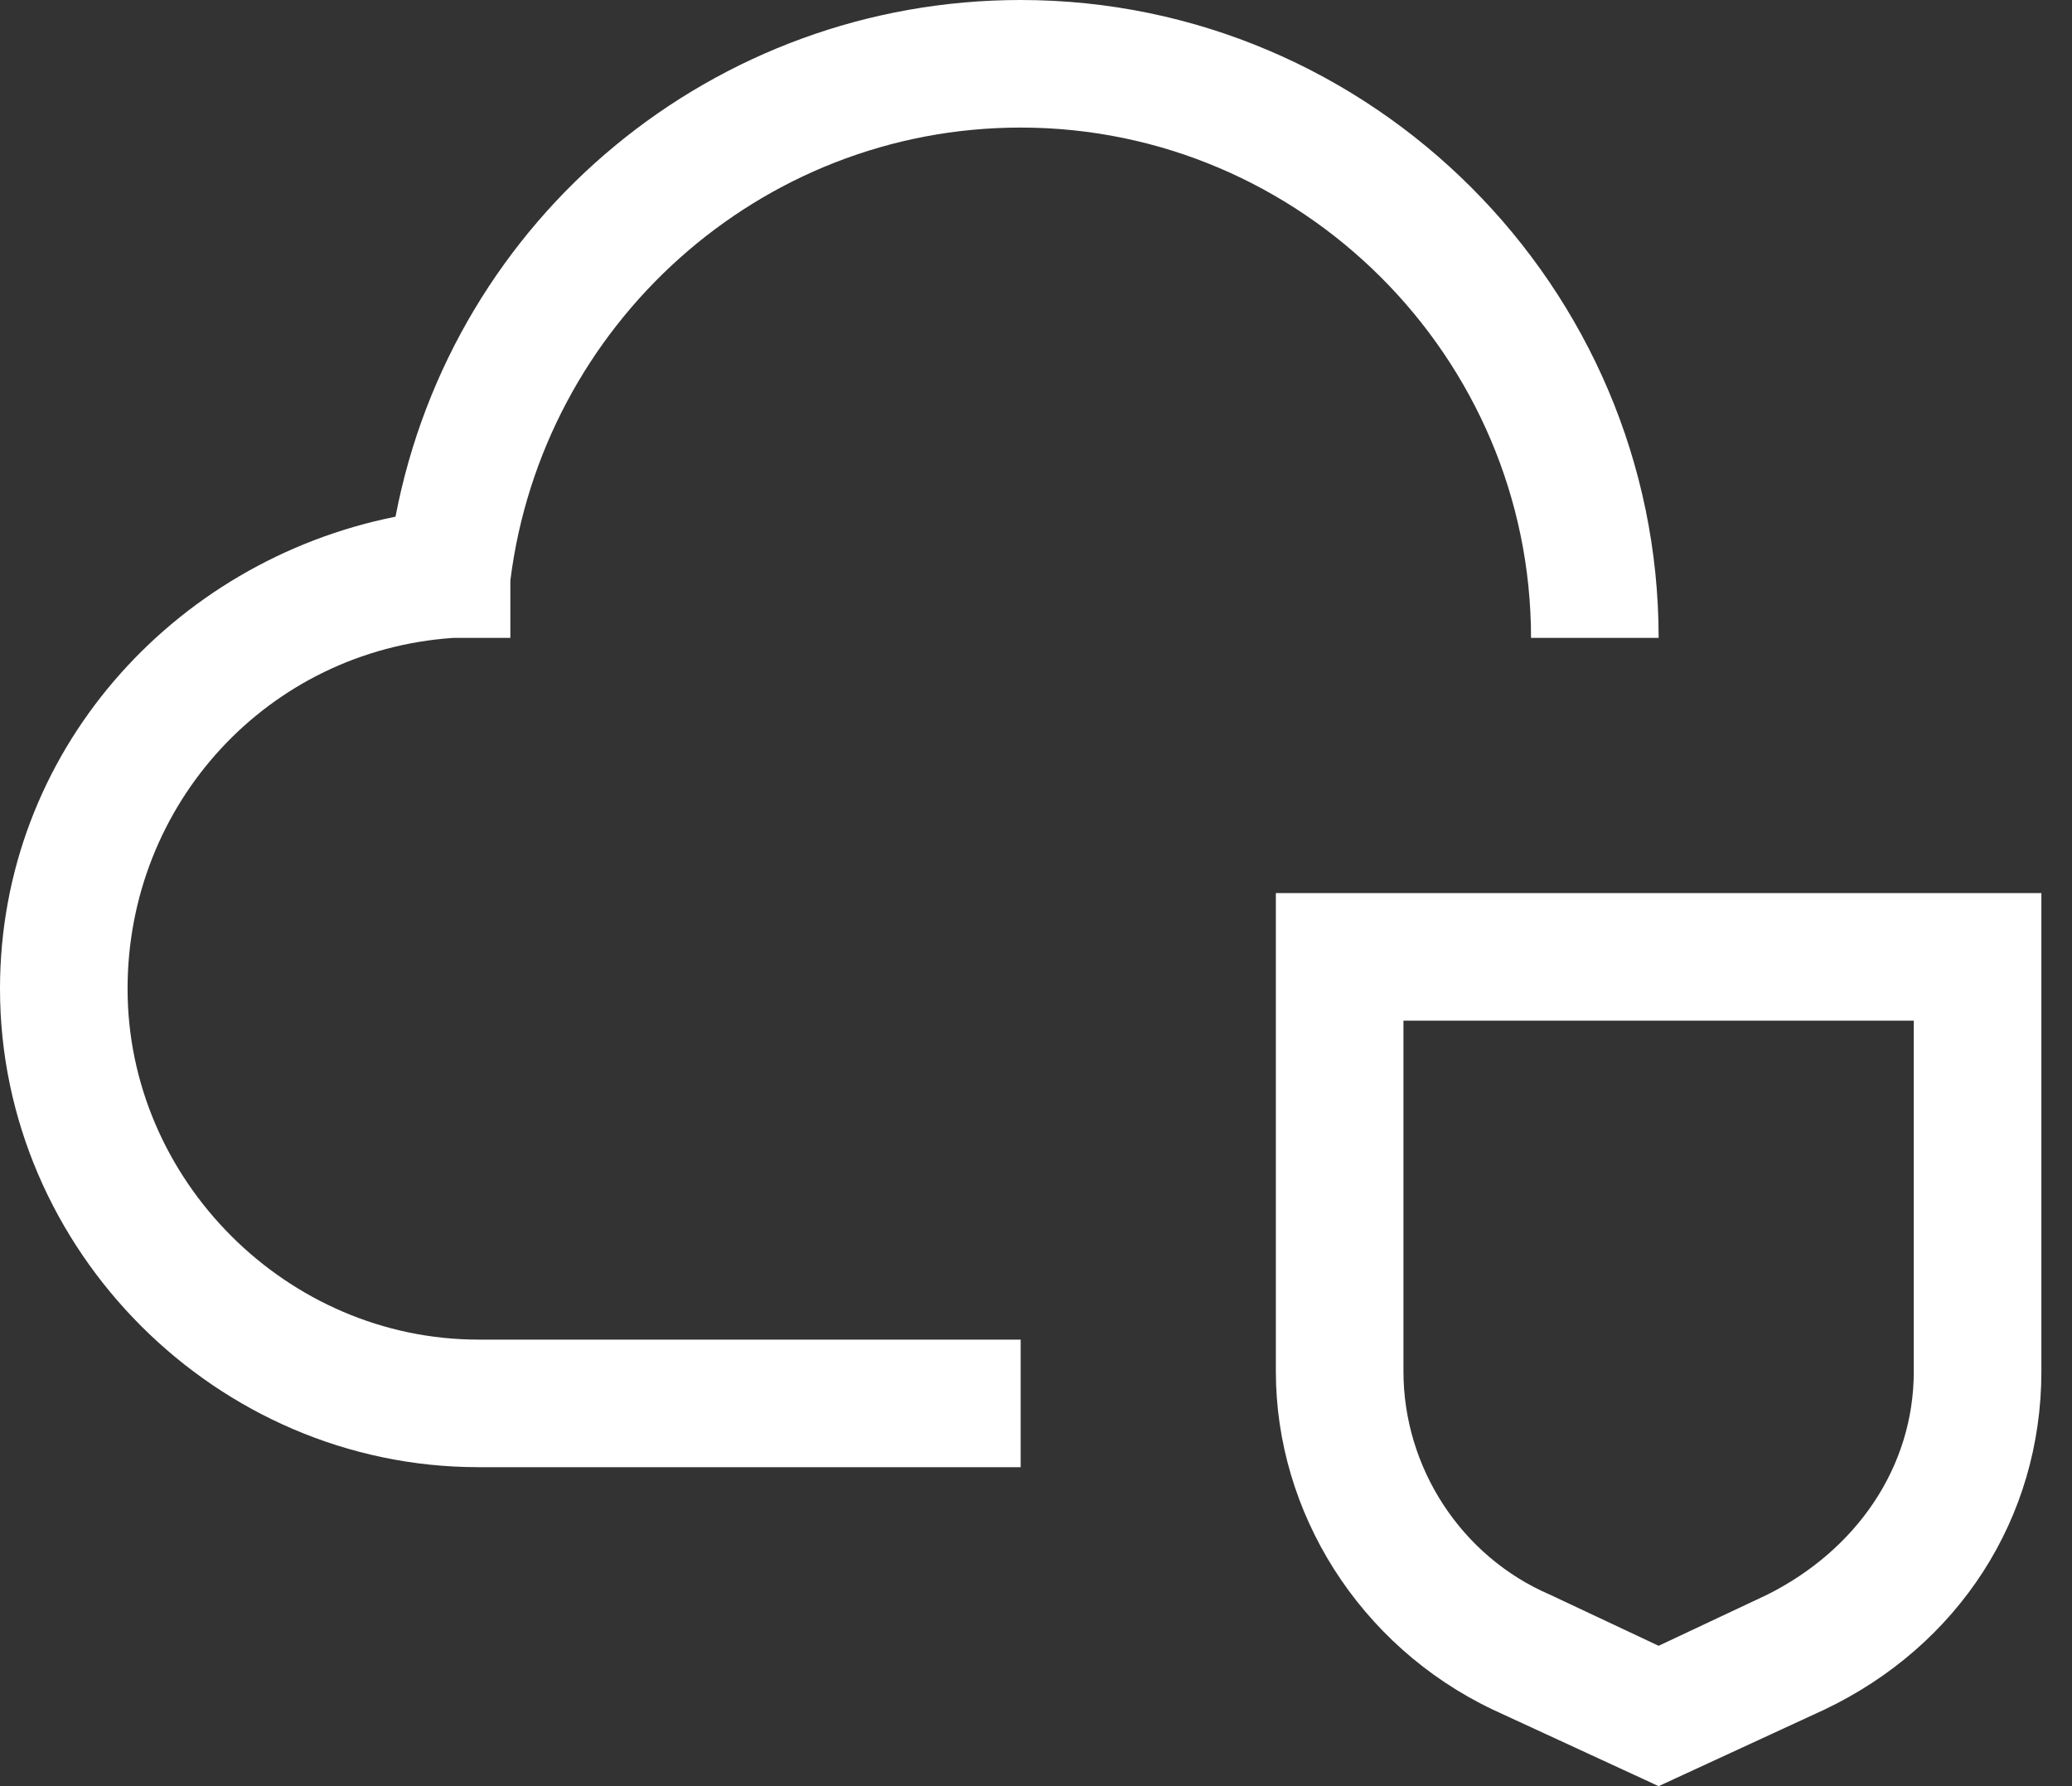
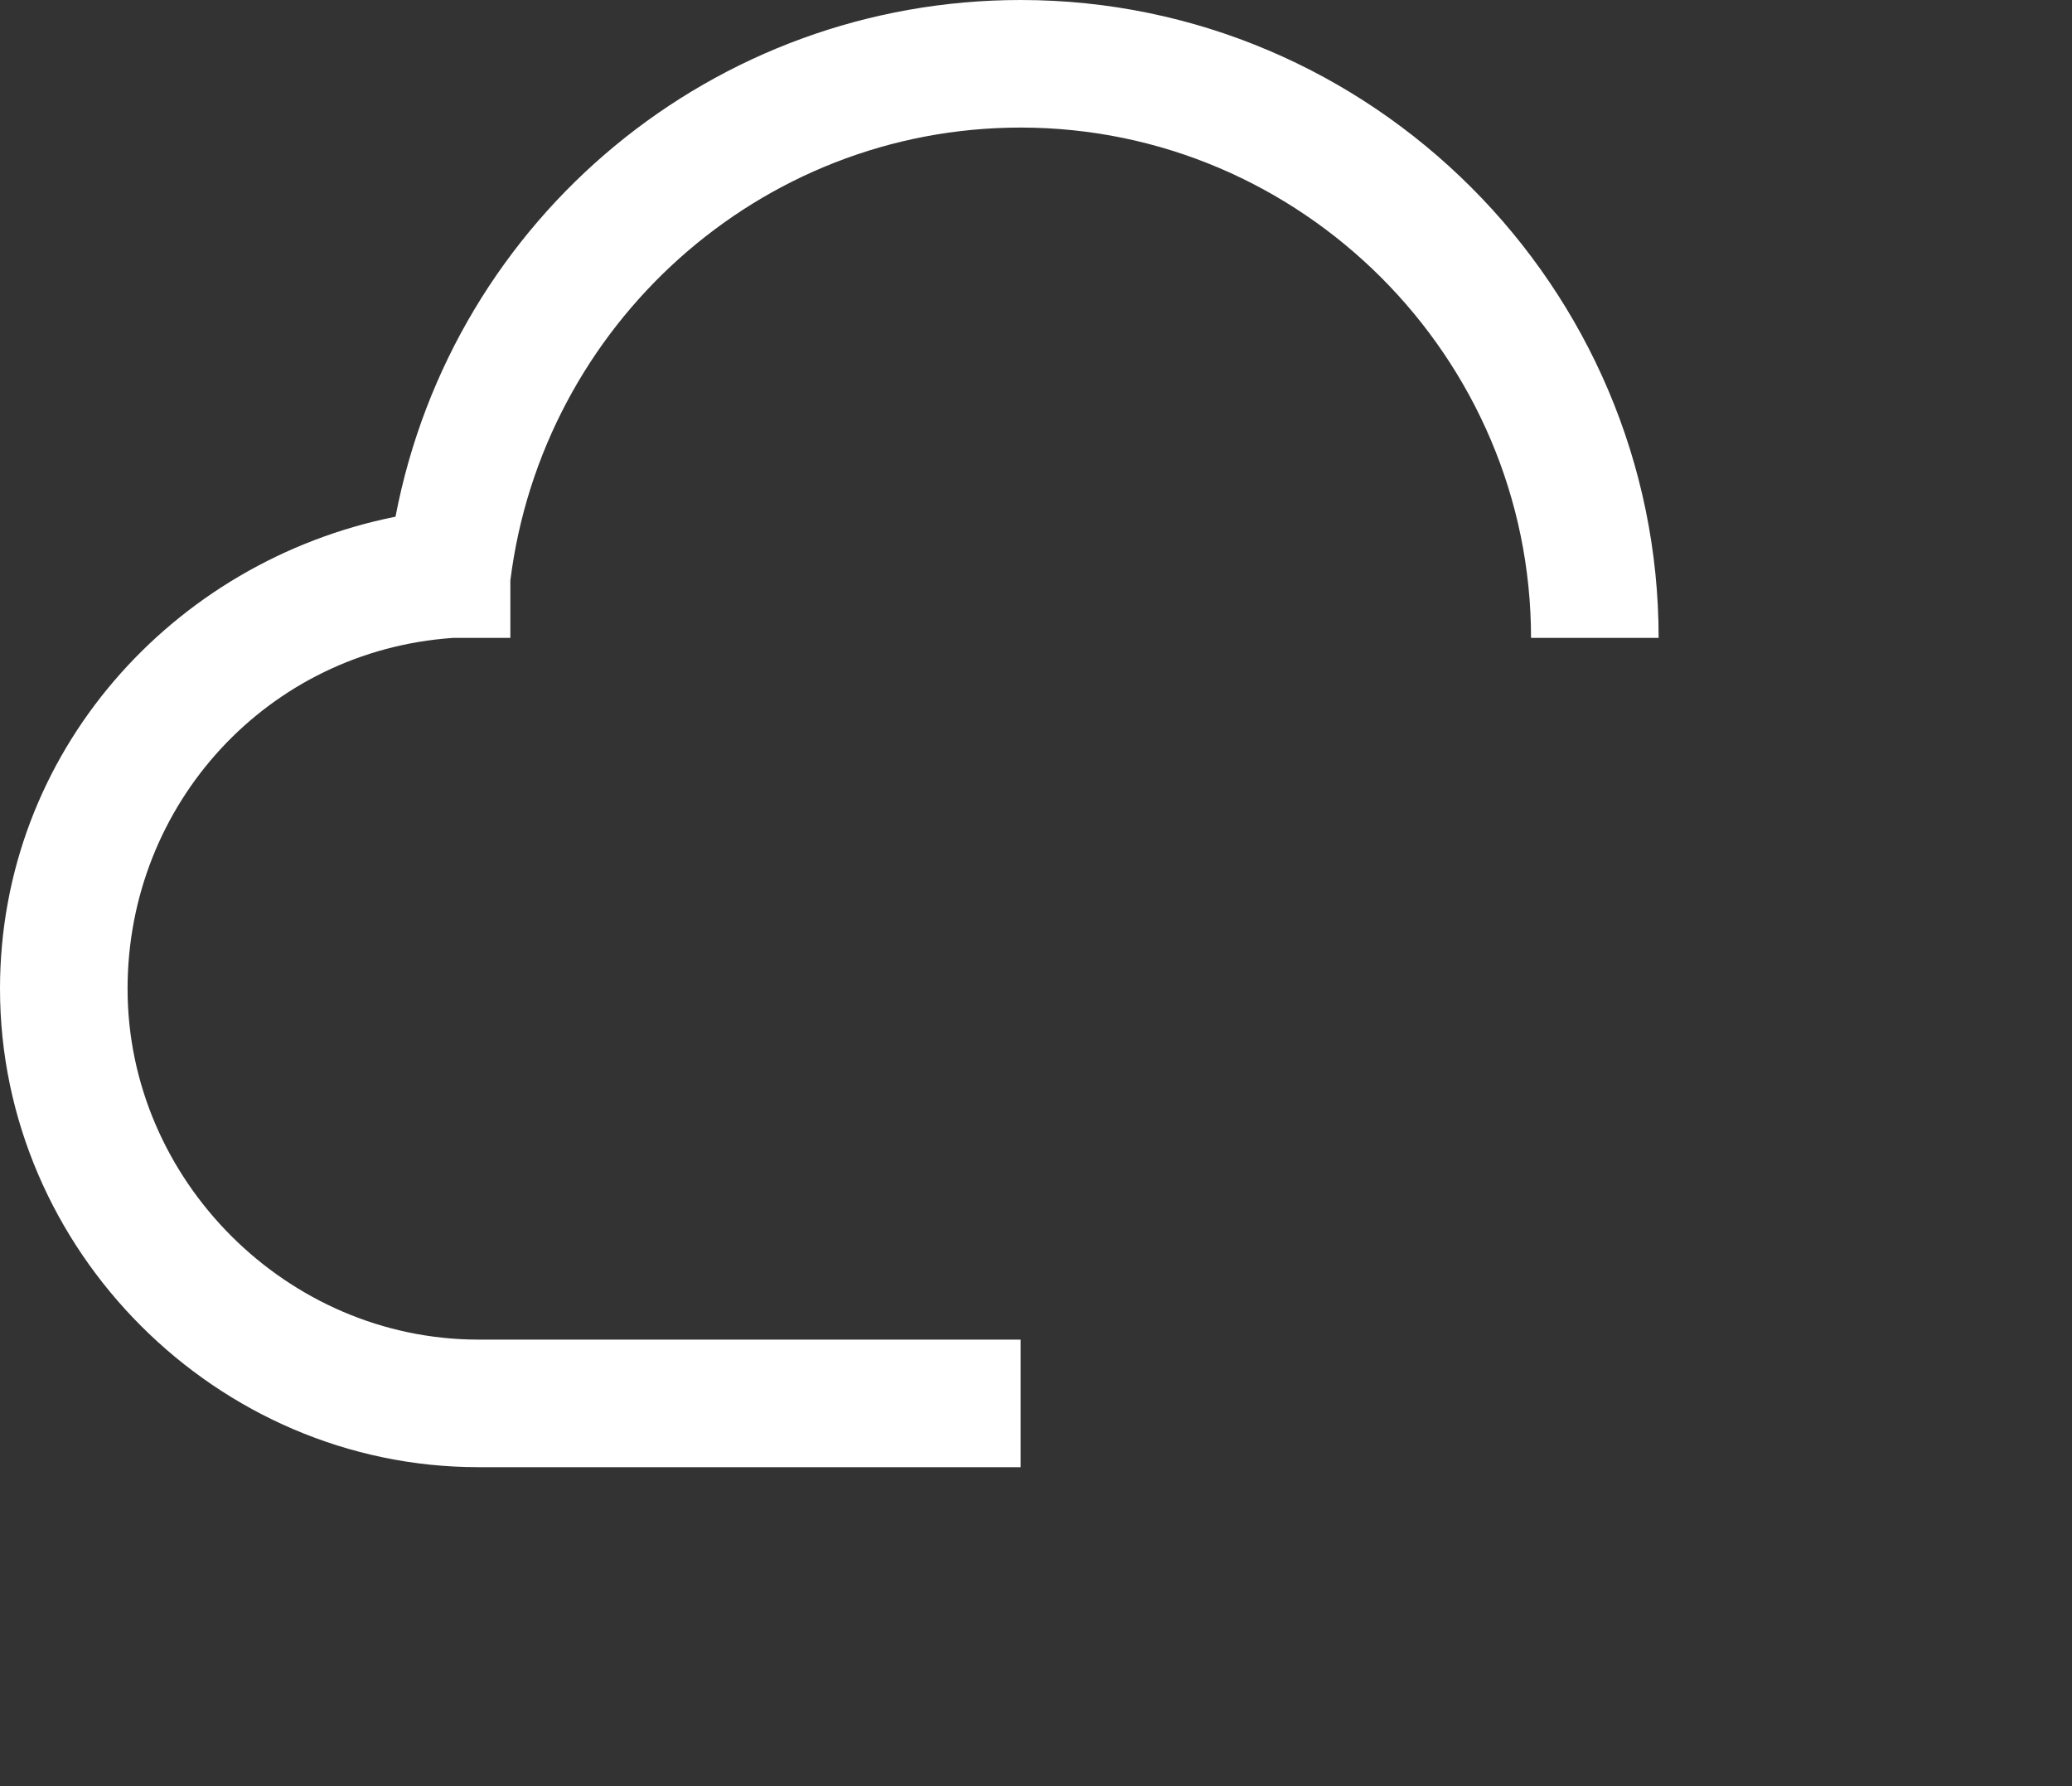
<svg xmlns="http://www.w3.org/2000/svg" width="58" height="50" viewBox="0 0 58 50" fill="none">
  <rect x="0" y="0" width="58" height="50" fill="#333333" stroke="none" />
-   <path d="M53.571 28.571V38.393C53.571 41.071 51.964 43.393 49.464 44.643L46.429 46.071L43.393 44.643C40.893 43.571 39.286 41.071 39.286 38.393V28.571H53.571ZM57.143 25H35.714V38.393C35.714 42.321 38.036 46.071 41.786 47.857L46.429 50L51.071 47.857C54.821 46.071 57.143 42.5 57.143 38.393V25Z" fill="white" />
  <path d="M28.571 41.071H13.393C6.071 41.071 0 35 0 27.679C0 21.071 4.821 15.714 11.071 14.464C12.679 6.071 20 0 28.571 0C38.393 0 46.429 8.036 46.429 17.857H42.857C42.857 10 36.429 3.571 28.571 3.571C21.25 3.571 15.179 9.107 14.286 16.25V17.857H12.679C7.5 18.214 3.571 22.5 3.571 27.679C3.571 33.036 8.036 37.5 13.393 37.5H28.571V41.071Z" fill="white" />
</svg>